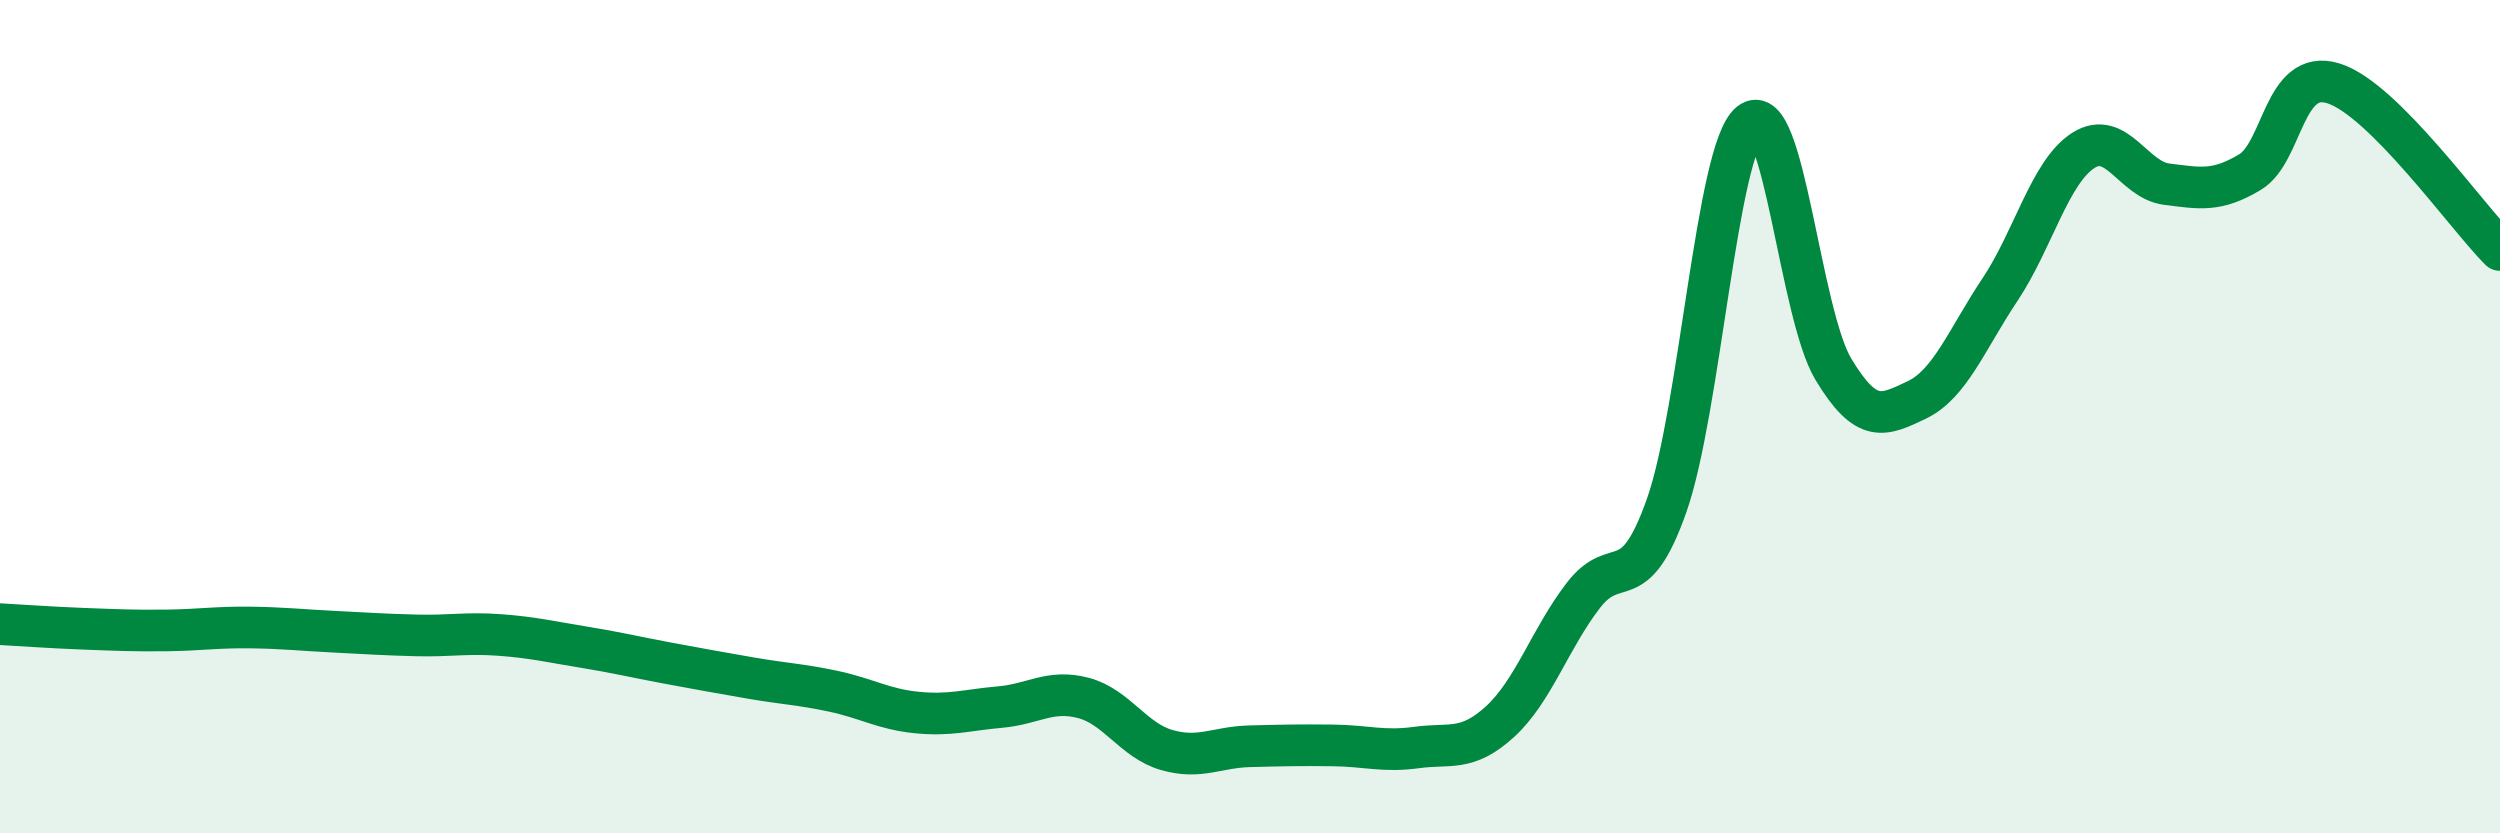
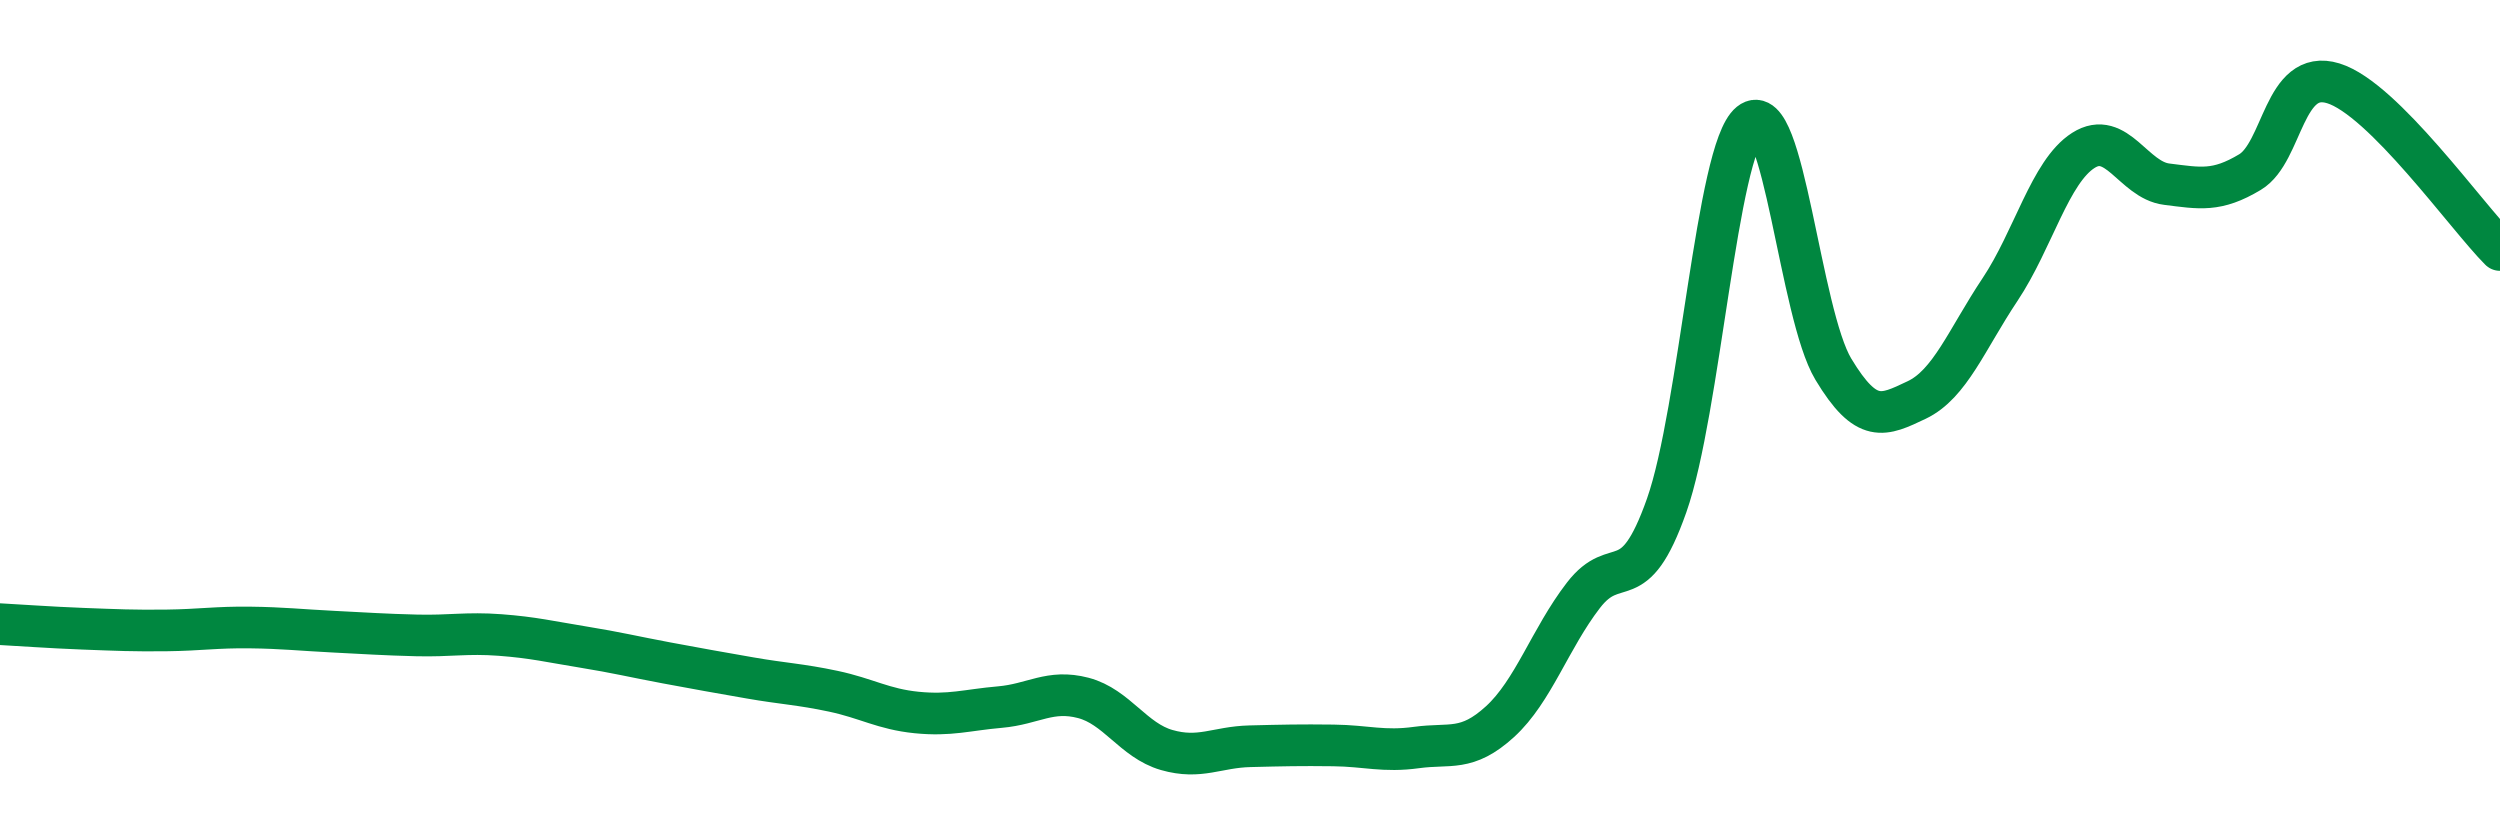
<svg xmlns="http://www.w3.org/2000/svg" width="60" height="20" viewBox="0 0 60 20">
-   <path d="M 0,14.98 C 0.4,15 1.2,15.06 2,15.09 C 2.8,15.12 3.2,15.14 4,15.13 C 4.8,15.12 5.2,15.05 6,15.06 C 6.8,15.07 7.2,15.12 8,15.16 C 8.8,15.2 9.2,15.23 10,15.25 C 10.8,15.27 11.2,15.18 12,15.24 C 12.8,15.3 13.2,15.4 14,15.53 C 14.8,15.66 15.2,15.76 16,15.91 C 16.8,16.06 17.2,16.13 18,16.27 C 18.8,16.41 19.2,16.42 20,16.59 C 20.8,16.76 21.2,17.02 22,17.1 C 22.8,17.18 23.2,17.04 24,16.97 C 24.8,16.9 25.2,16.54 26,16.75 C 26.8,16.96 27.2,17.77 28,18 C 28.8,18.23 29.2,17.93 30,17.91 C 30.8,17.89 31.2,17.88 32,17.89 C 32.8,17.9 33.2,18.05 34,17.94 C 34.8,17.83 35.2,18.05 36,17.32 C 36.8,16.59 37.2,15.33 38,14.29 C 38.8,13.25 39.2,14.4 40,12.13 C 40.8,9.86 41.2,3.6 42,2.95 C 42.8,2.3 43.2,7.53 44,8.86 C 44.8,10.19 45.2,9.98 46,9.6 C 46.8,9.22 47.2,8.15 48,6.95 C 48.8,5.75 49.2,4.12 50,3.61 C 50.8,3.1 51.2,4.32 52,4.42 C 52.8,4.52 53.2,4.61 54,4.13 C 54.8,3.65 54.8,1.63 56,2 C 57.2,2.37 59.2,5.2 60,6L60 20L0 20Z" fill="#008740" opacity="0.1" stroke-linecap="round" stroke-linejoin="round" />
  <path d="M 0,14.98 C 0.4,15 1.2,15.06 2,15.09 C 2.8,15.12 3.2,15.14 4,15.13 C 4.8,15.12 5.2,15.05 6,15.06 C 6.8,15.07 7.2,15.12 8,15.16 C 8.8,15.2 9.2,15.23 10,15.25 C 10.8,15.27 11.2,15.18 12,15.24 C 12.8,15.3 13.2,15.4 14,15.53 C 14.8,15.66 15.2,15.76 16,15.91 C 16.8,16.06 17.2,16.13 18,16.27 C 18.8,16.41 19.2,16.42 20,16.59 C 20.8,16.76 21.2,17.02 22,17.1 C 22.8,17.18 23.2,17.04 24,16.97 C 24.8,16.9 25.2,16.54 26,16.75 C 26.8,16.96 27.2,17.77 28,18 C 28.8,18.23 29.2,17.93 30,17.91 C 30.8,17.89 31.2,17.88 32,17.89 C 32.8,17.9 33.2,18.05 34,17.94 C 34.8,17.83 35.2,18.05 36,17.32 C 36.8,16.59 37.2,15.33 38,14.29 C 38.8,13.25 39.2,14.4 40,12.13 C 40.8,9.86 41.2,3.6 42,2.95 C 42.8,2.3 43.2,7.53 44,8.86 C 44.8,10.19 45.2,9.98 46,9.6 C 46.8,9.22 47.2,8.15 48,6.95 C 48.8,5.75 49.2,4.12 50,3.61 C 50.8,3.1 51.2,4.32 52,4.42 C 52.8,4.52 53.2,4.61 54,4.13 C 54.8,3.65 54.8,1.63 56,2 C 57.2,2.37 59.2,5.2 60,6" stroke="#008740" stroke-width="1" fill="none" stroke-linecap="round" stroke-linejoin="round" />
</svg>